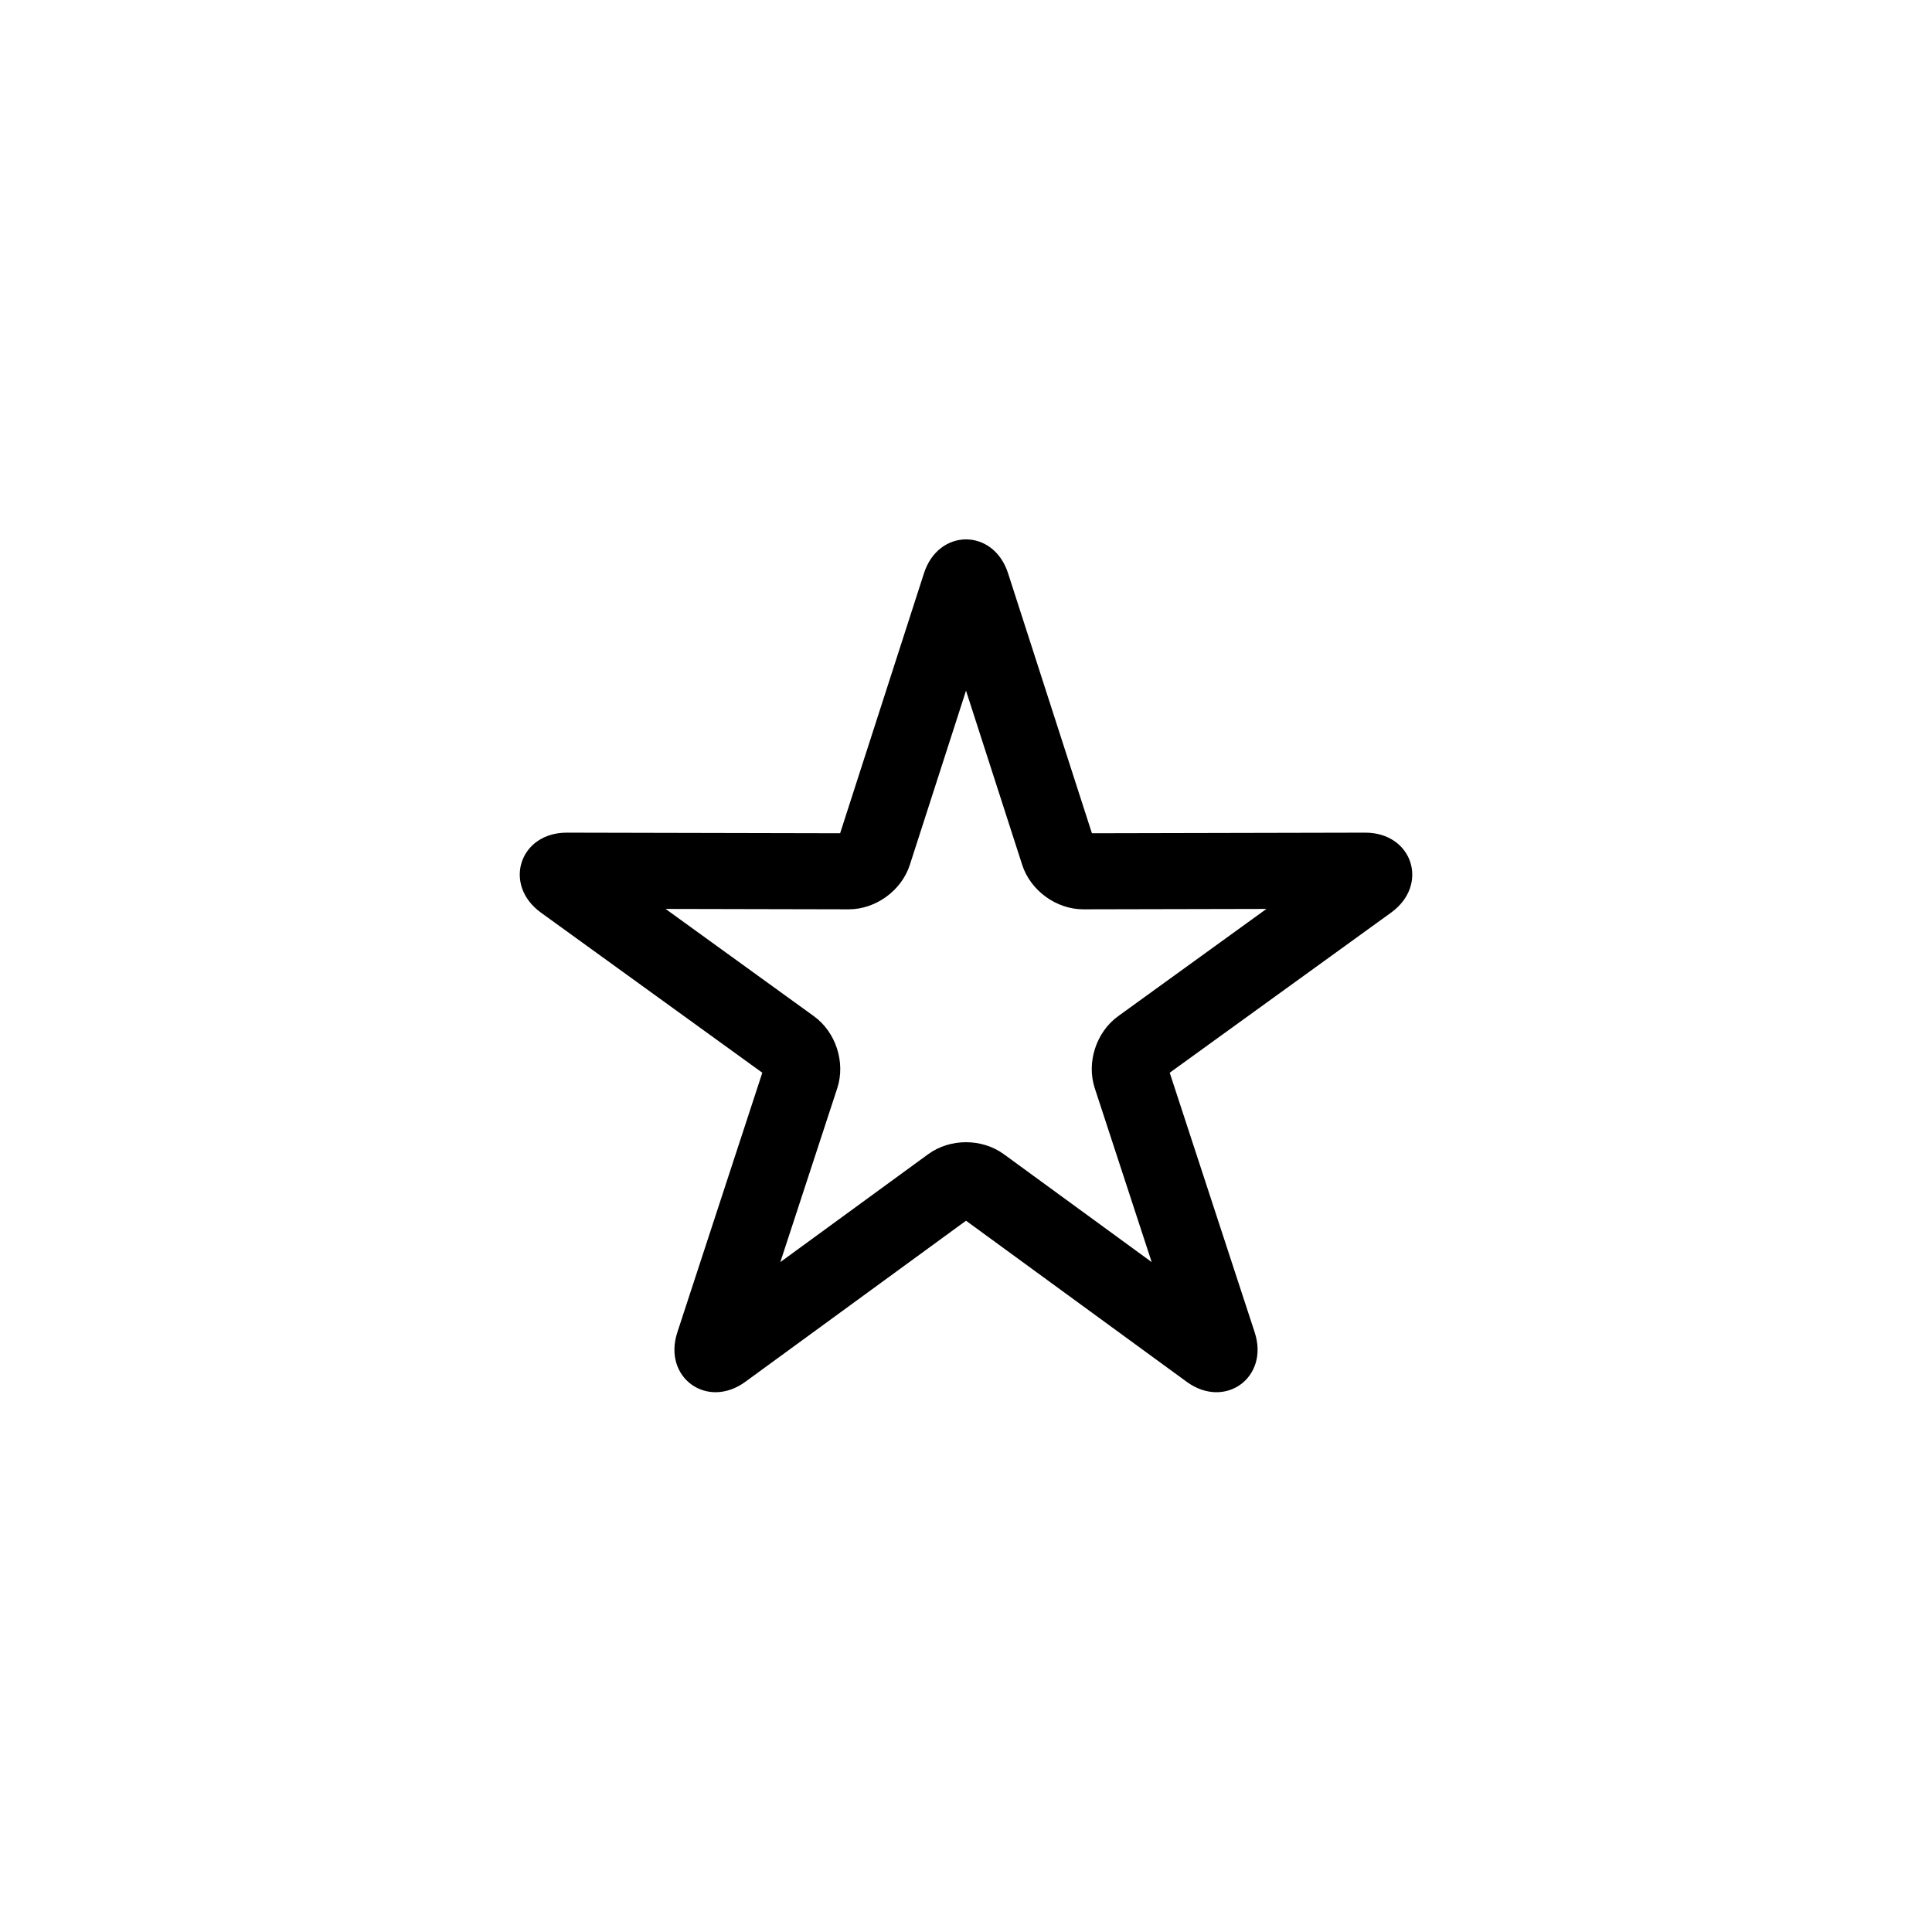
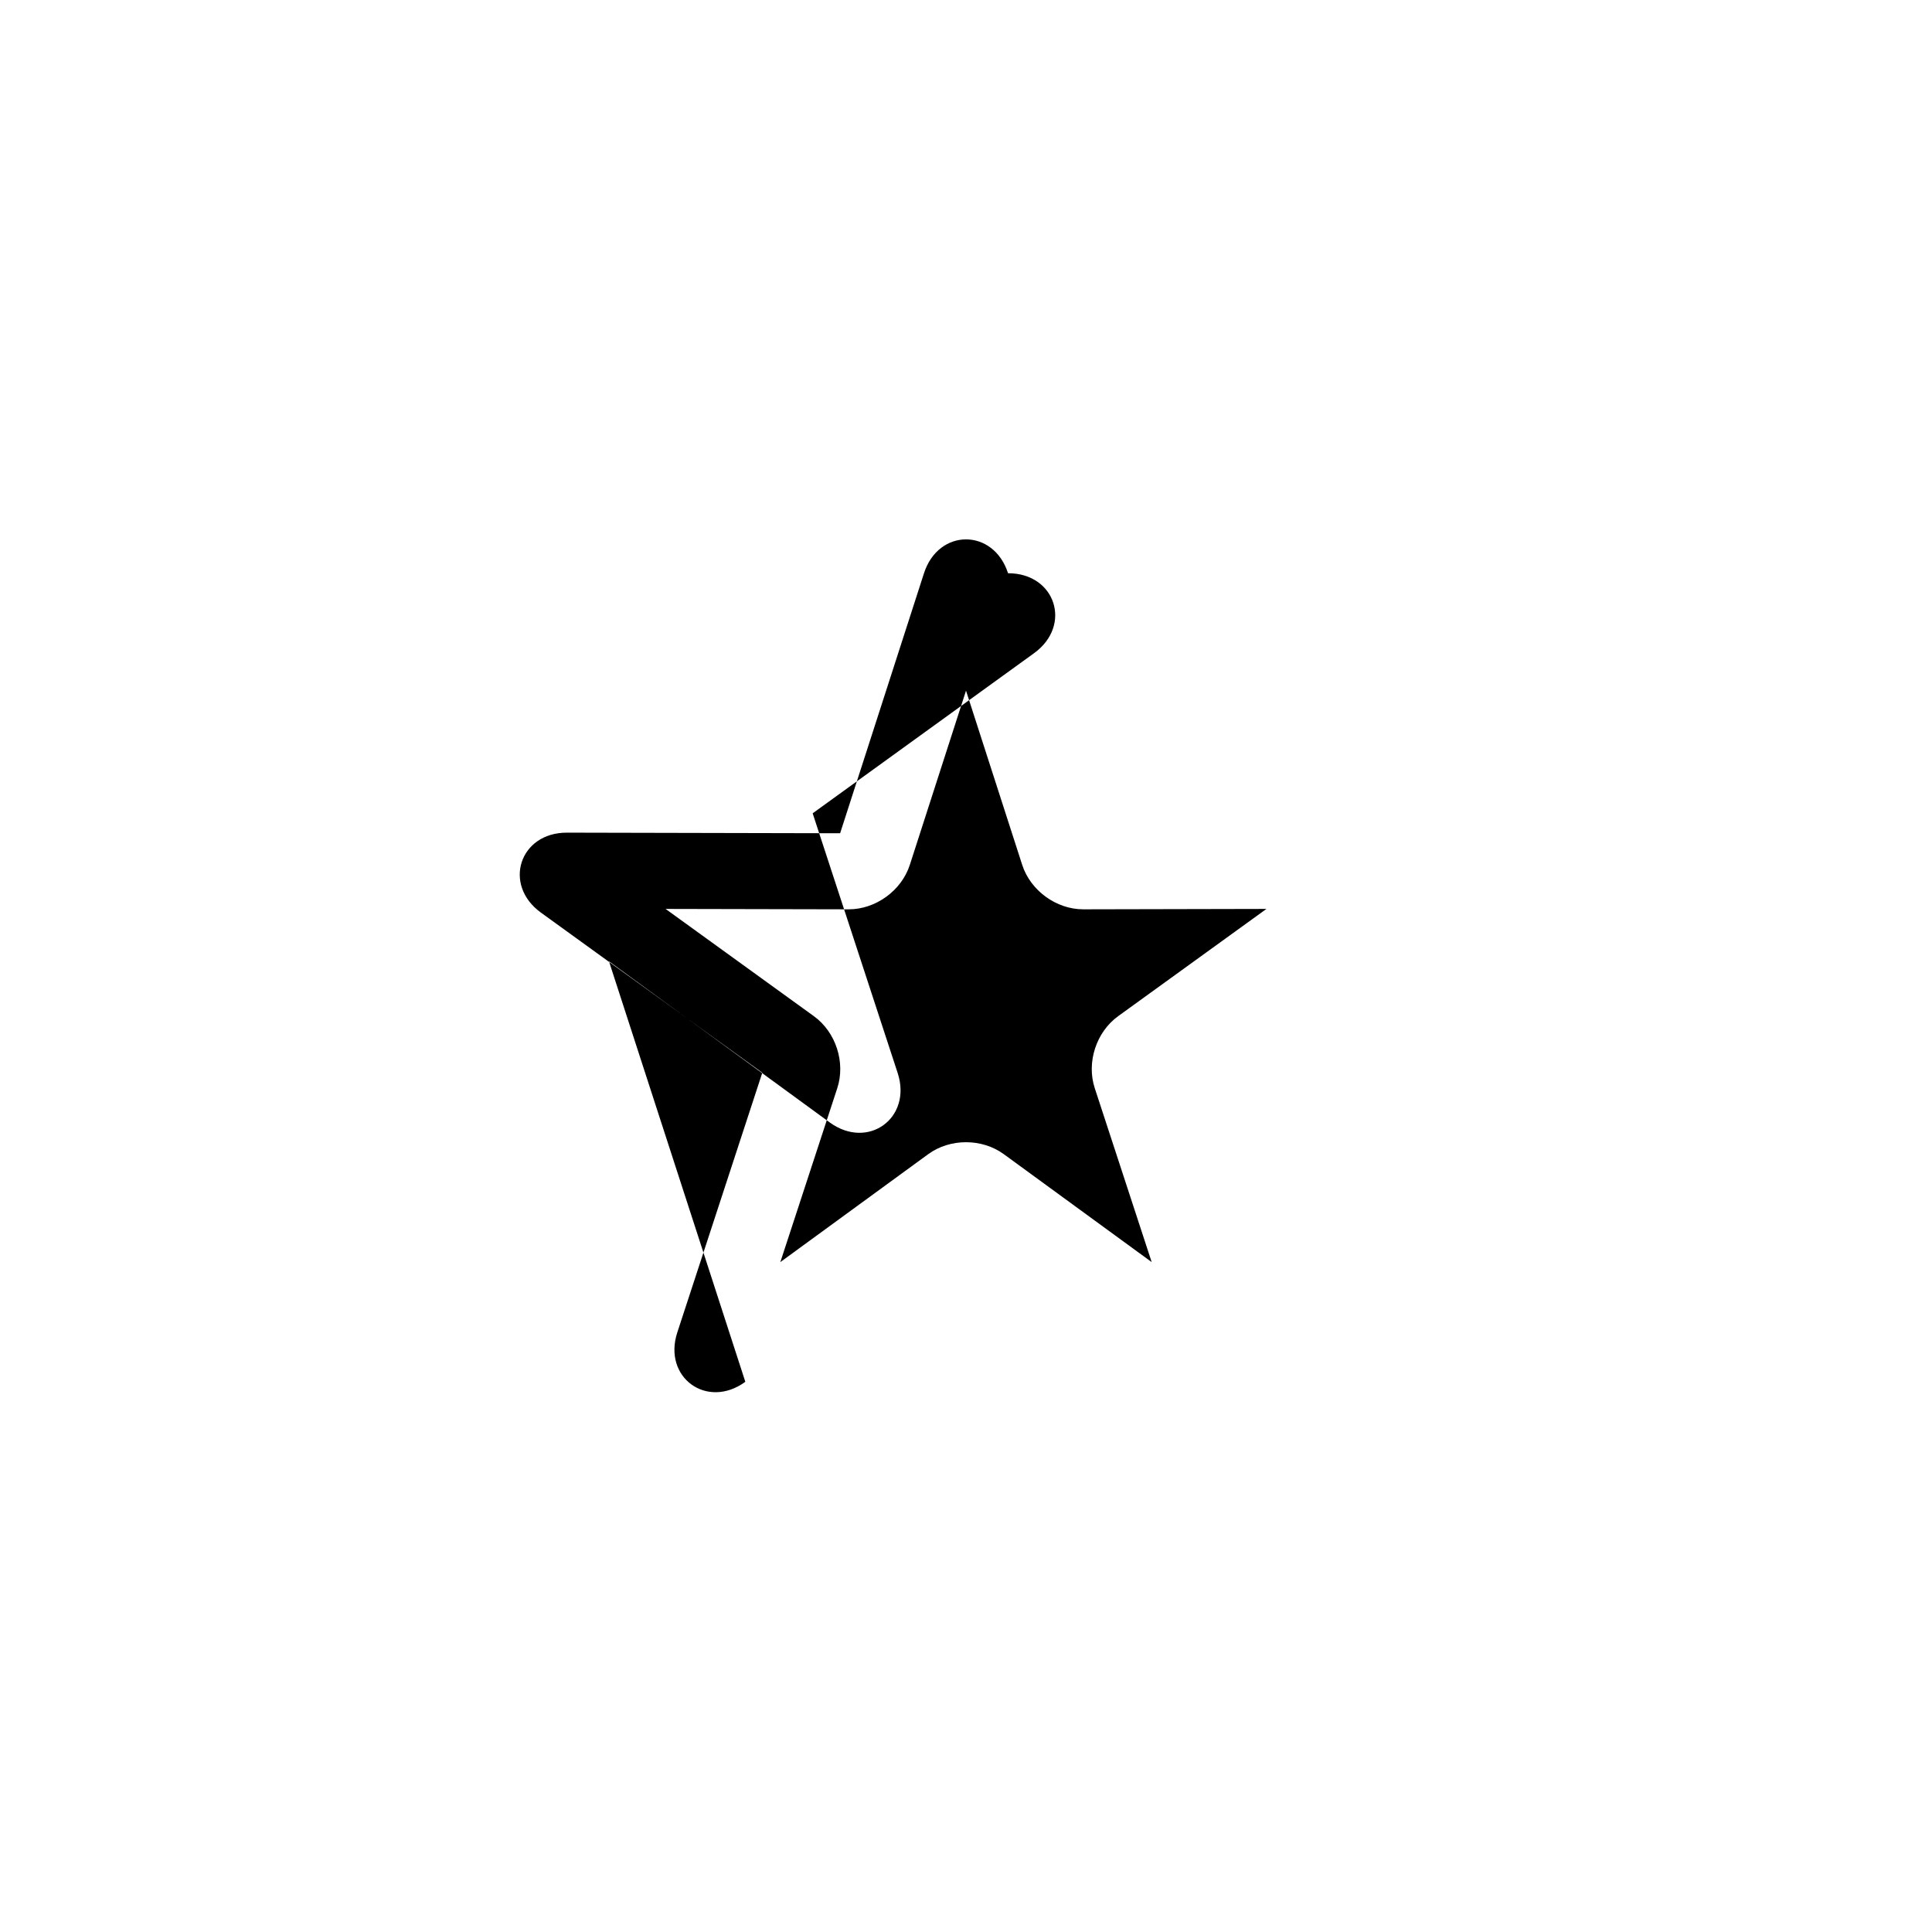
<svg xmlns="http://www.w3.org/2000/svg" fill="#000000" width="800px" height="800px" version="1.1" viewBox="144 144 512 512">
-   <path d="m341.52 510.19c-10.141 7.402-21.938-1.141-18.023-13.098l22.523-68.809-58.668-42.43c-10.176-7.359-5.695-21.219 6.887-21.191l72.402 0.16 22.223-68.906c3.856-11.953 18.418-11.977 22.281 0l22.223 68.906 72.398-0.16c12.559-0.027 17.082 13.82 6.887 21.191l-58.668 42.43 22.523 68.809c3.906 11.934-7.863 20.512-18.023 13.098l-58.48-42.688zm48.461-60.32c5.793-4.231 14.254-4.227 20.043 0l39.184 28.598-15.09-46.105c-2.231-6.812 0.387-14.859 6.191-19.059l39.309-28.43-48.512 0.105c-7.168 0.016-14.012-4.961-16.211-11.777l-14.891-46.172-14.891 46.172c-2.203 6.824-9.051 11.793-16.215 11.777l-48.512-0.105 39.309 28.43c5.809 4.203 8.422 12.25 6.195 19.059l-15.094 46.105z" />
+   <path d="m341.52 510.19c-10.141 7.402-21.938-1.141-18.023-13.098l22.523-68.809-58.668-42.43c-10.176-7.359-5.695-21.219 6.887-21.191l72.402 0.16 22.223-68.906c3.856-11.953 18.418-11.977 22.281 0c12.559-0.027 17.082 13.82 6.887 21.191l-58.668 42.43 22.523 68.809c3.906 11.934-7.863 20.512-18.023 13.098l-58.48-42.688zm48.461-60.32c5.793-4.231 14.254-4.227 20.043 0l39.184 28.598-15.09-46.105c-2.231-6.812 0.387-14.859 6.191-19.059l39.309-28.43-48.512 0.105c-7.168 0.016-14.012-4.961-16.211-11.777l-14.891-46.172-14.891 46.172c-2.203 6.824-9.051 11.793-16.215 11.777l-48.512-0.105 39.309 28.43c5.809 4.203 8.422 12.25 6.195 19.059l-15.094 46.105z" />
</svg>